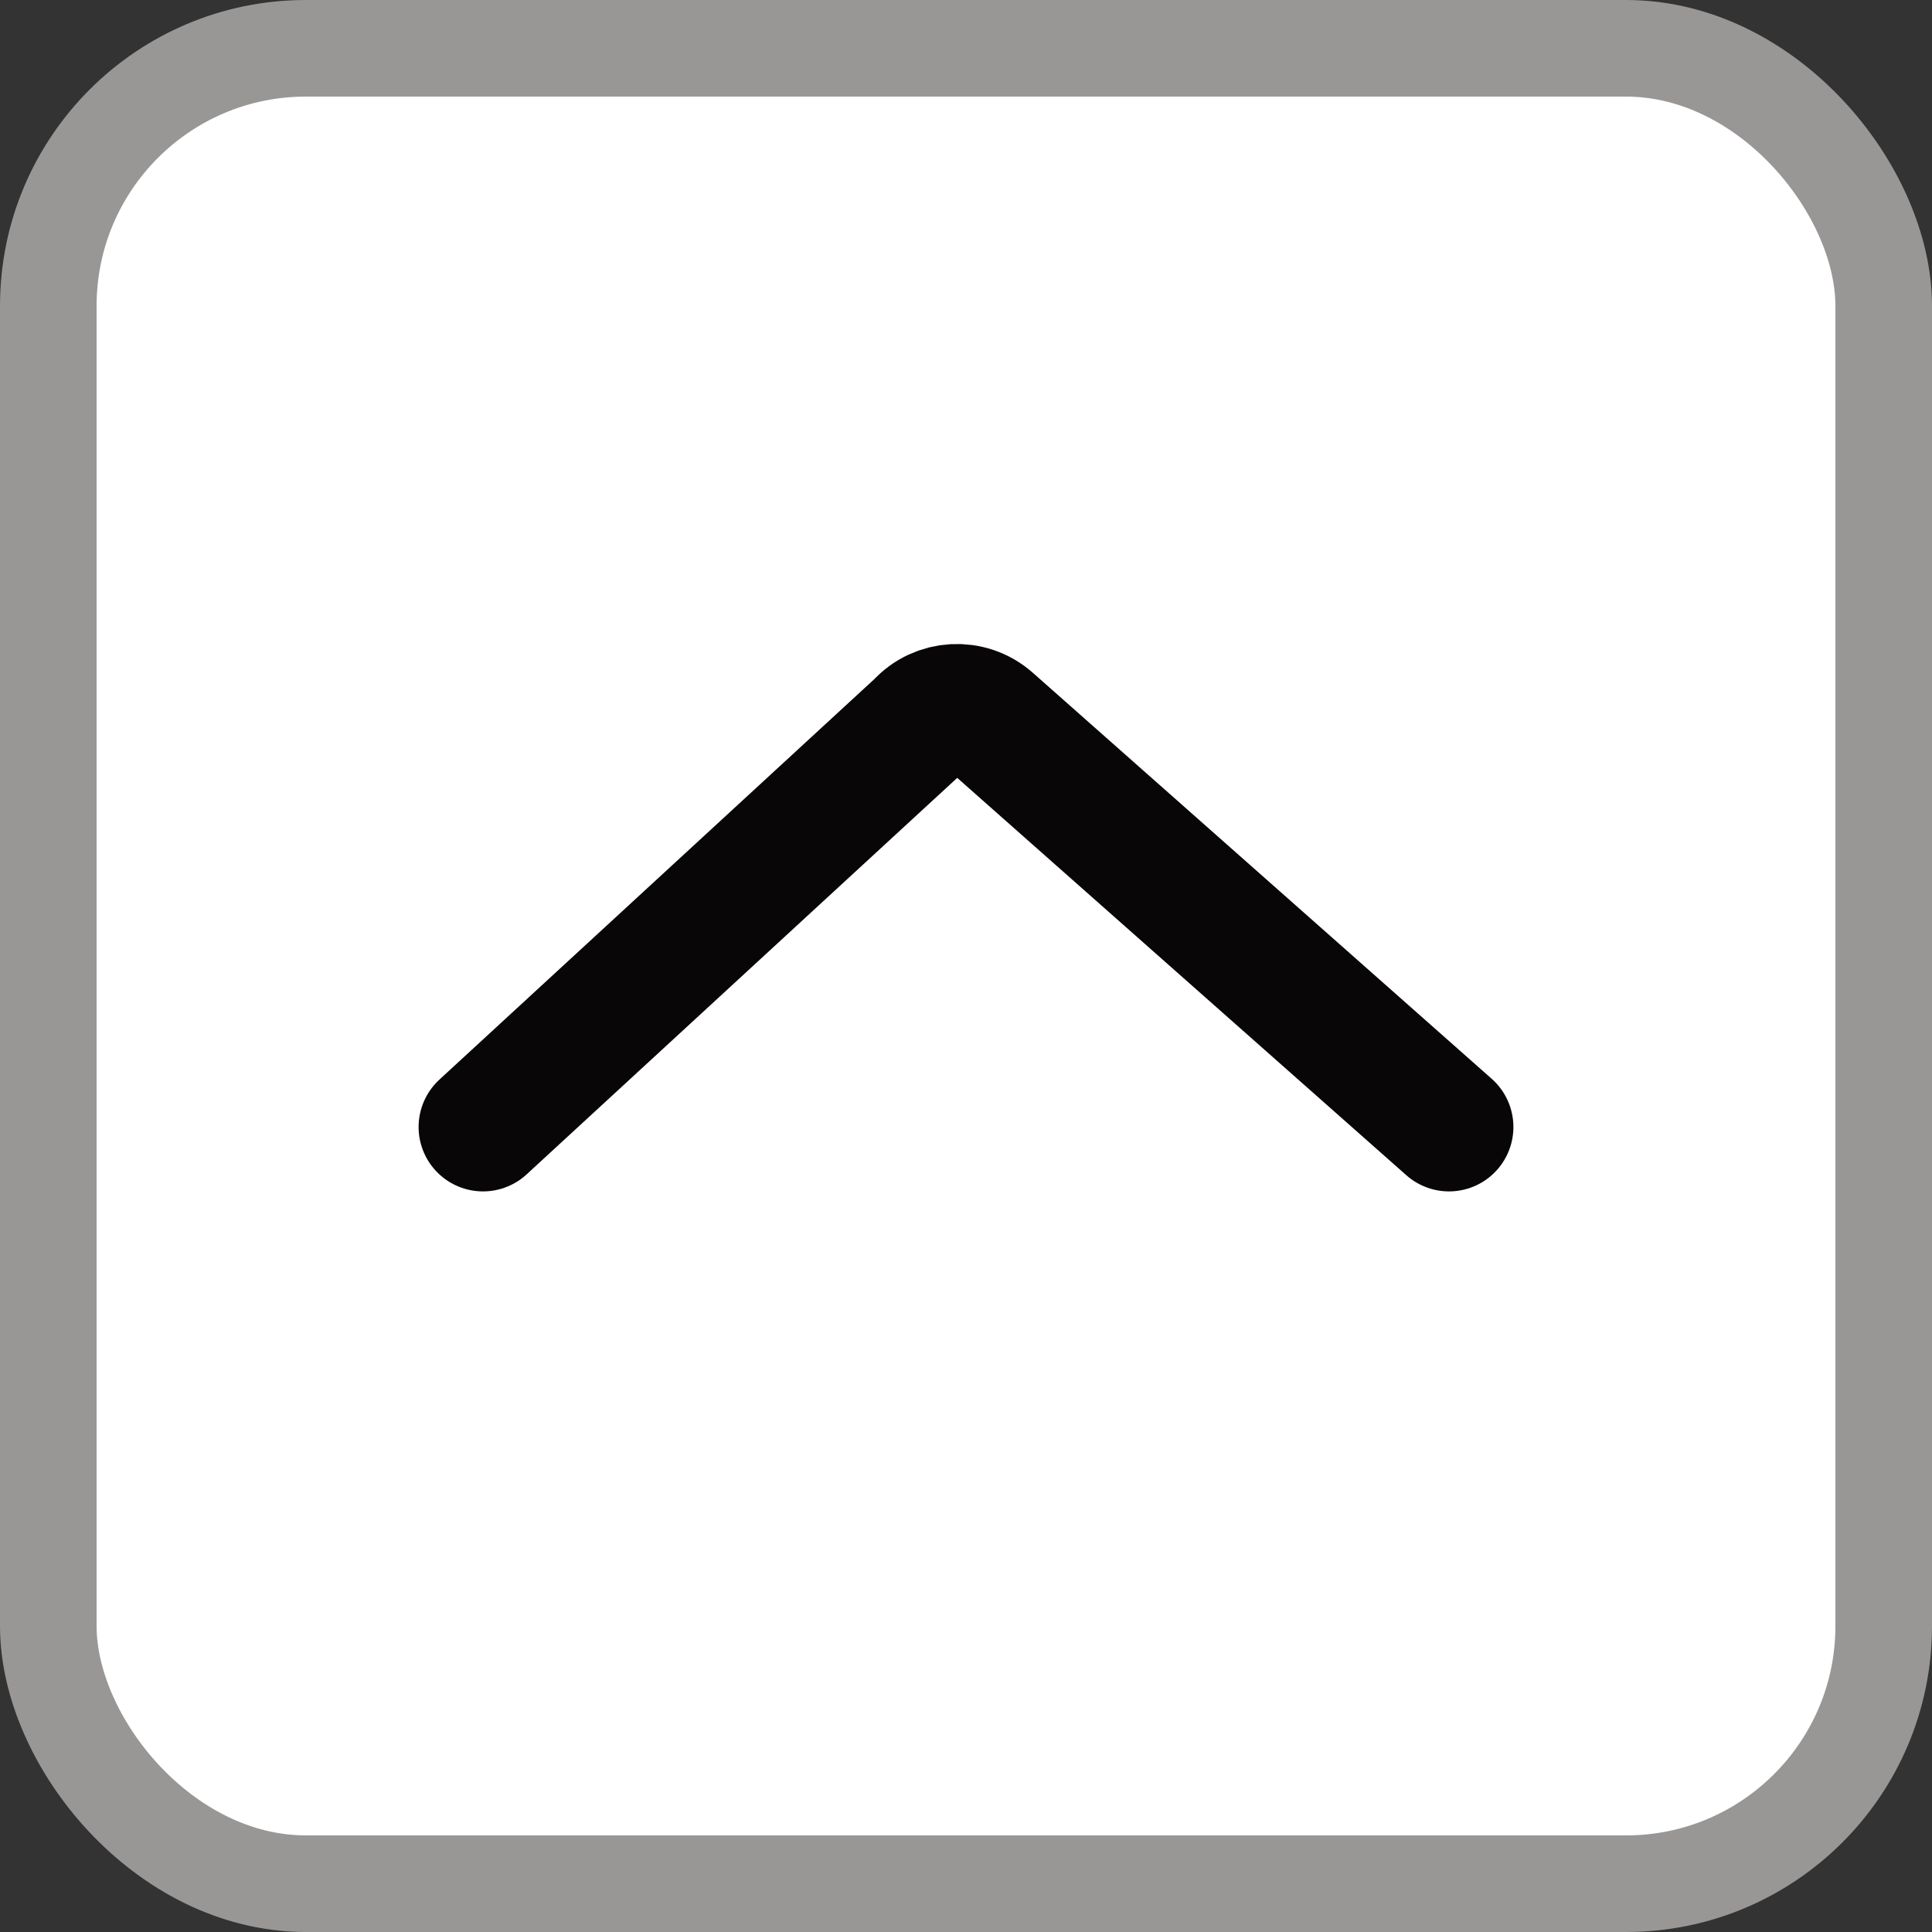
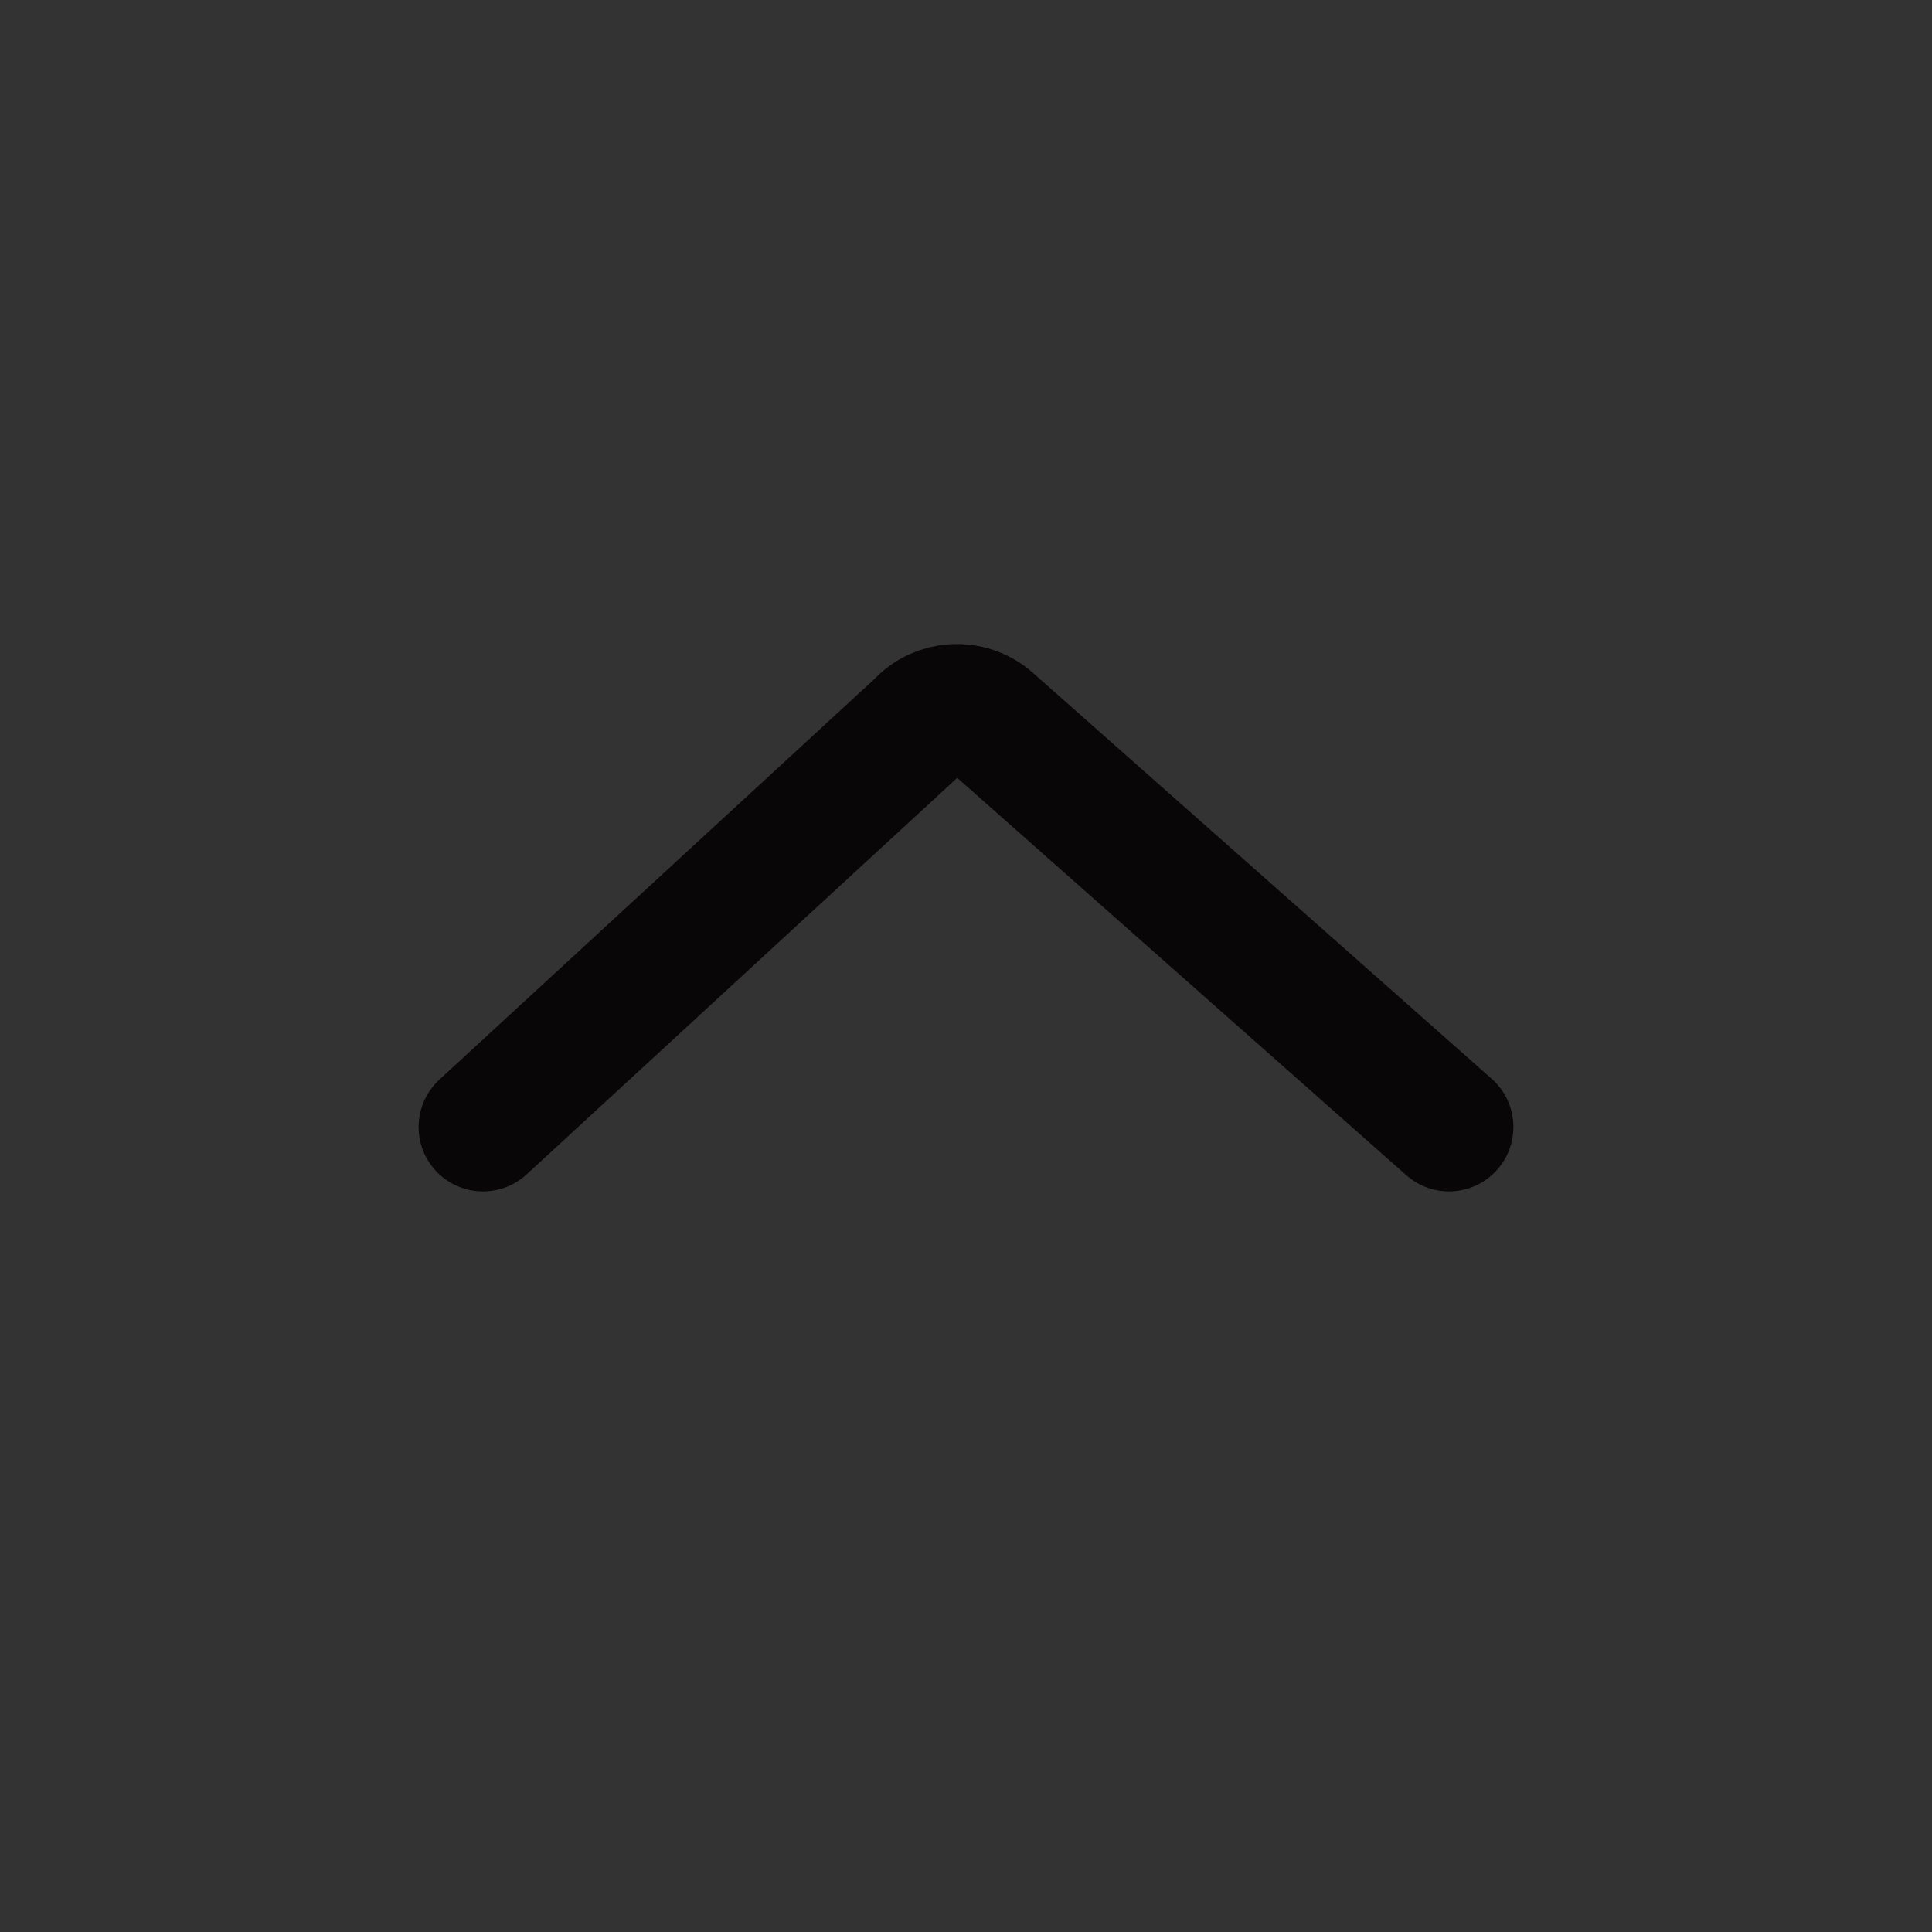
<svg xmlns="http://www.w3.org/2000/svg" width="30px" height="30px" viewBox="0 0 30 30" version="1.1">
  <rect x="0" y="0" width="30" height="30" fill="#333333" stroke="none" />
  <title>Group 12</title>
  <g id="카테고리-관리" stroke="none" stroke-width="1" fill="none" fill-rule="evenodd">
    <g id="카테고리관리&gt;상세" transform="translate(-441, -961)">
      <g id="Group-12" transform="translate(441, 961)">
-         <rect id="Rectangle-Copy" stroke="#999696" stroke-width="1.5" fill="#FFFFFF" x="0.75" y="0.75" width="28.5" height="28.5" rx="4" />
        <g id="ic/arrow/more-copy-8" transform="translate(15, 14.25) scale(1, -1) rotate(90) translate(-15, -14.25) translate(11.75, 6.75)" stroke="#080606" stroke-linecap="round" stroke-width="2">
          <path d="M0,-8.15289981e-15 L6.306,7.127 C6.586,7.445 6.56,7.934 6.245,8.218 L0,15" id="ic/navi/next" transform="translate(3.25, 7.5) rotate(-360) translate(-3.25, -7.5) " />
        </g>
      </g>
    </g>
  </g>
</svg>